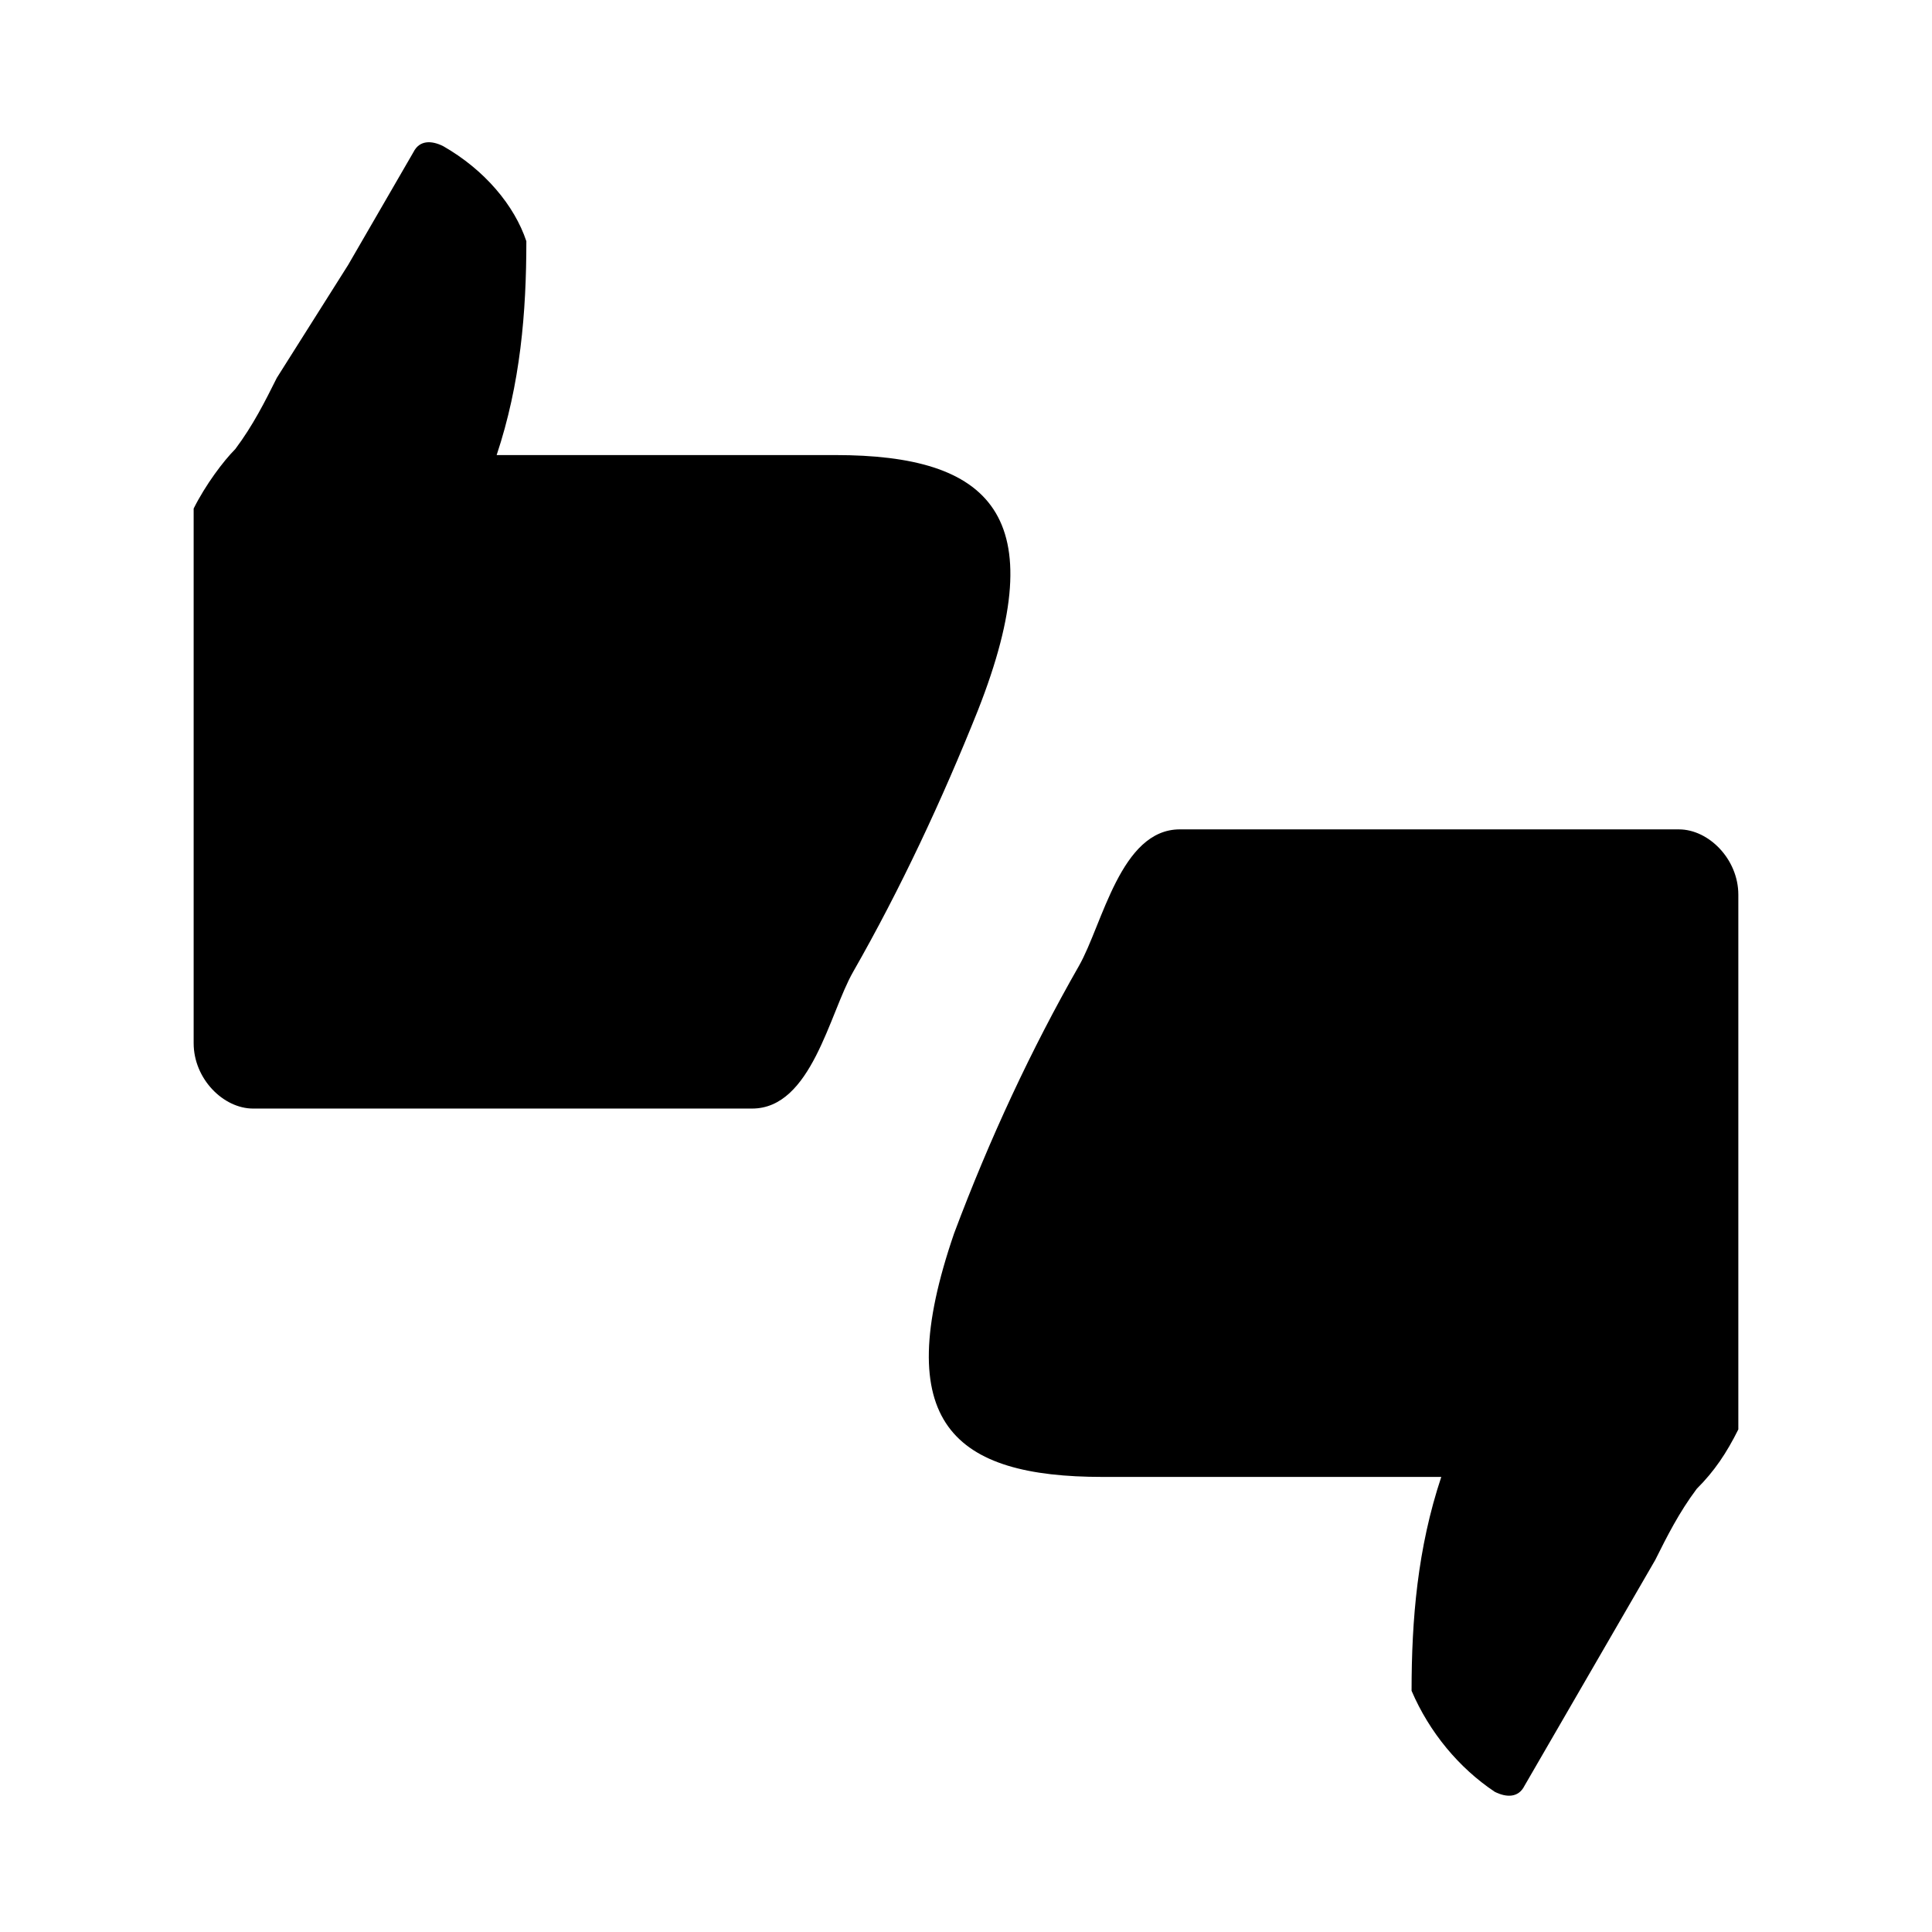
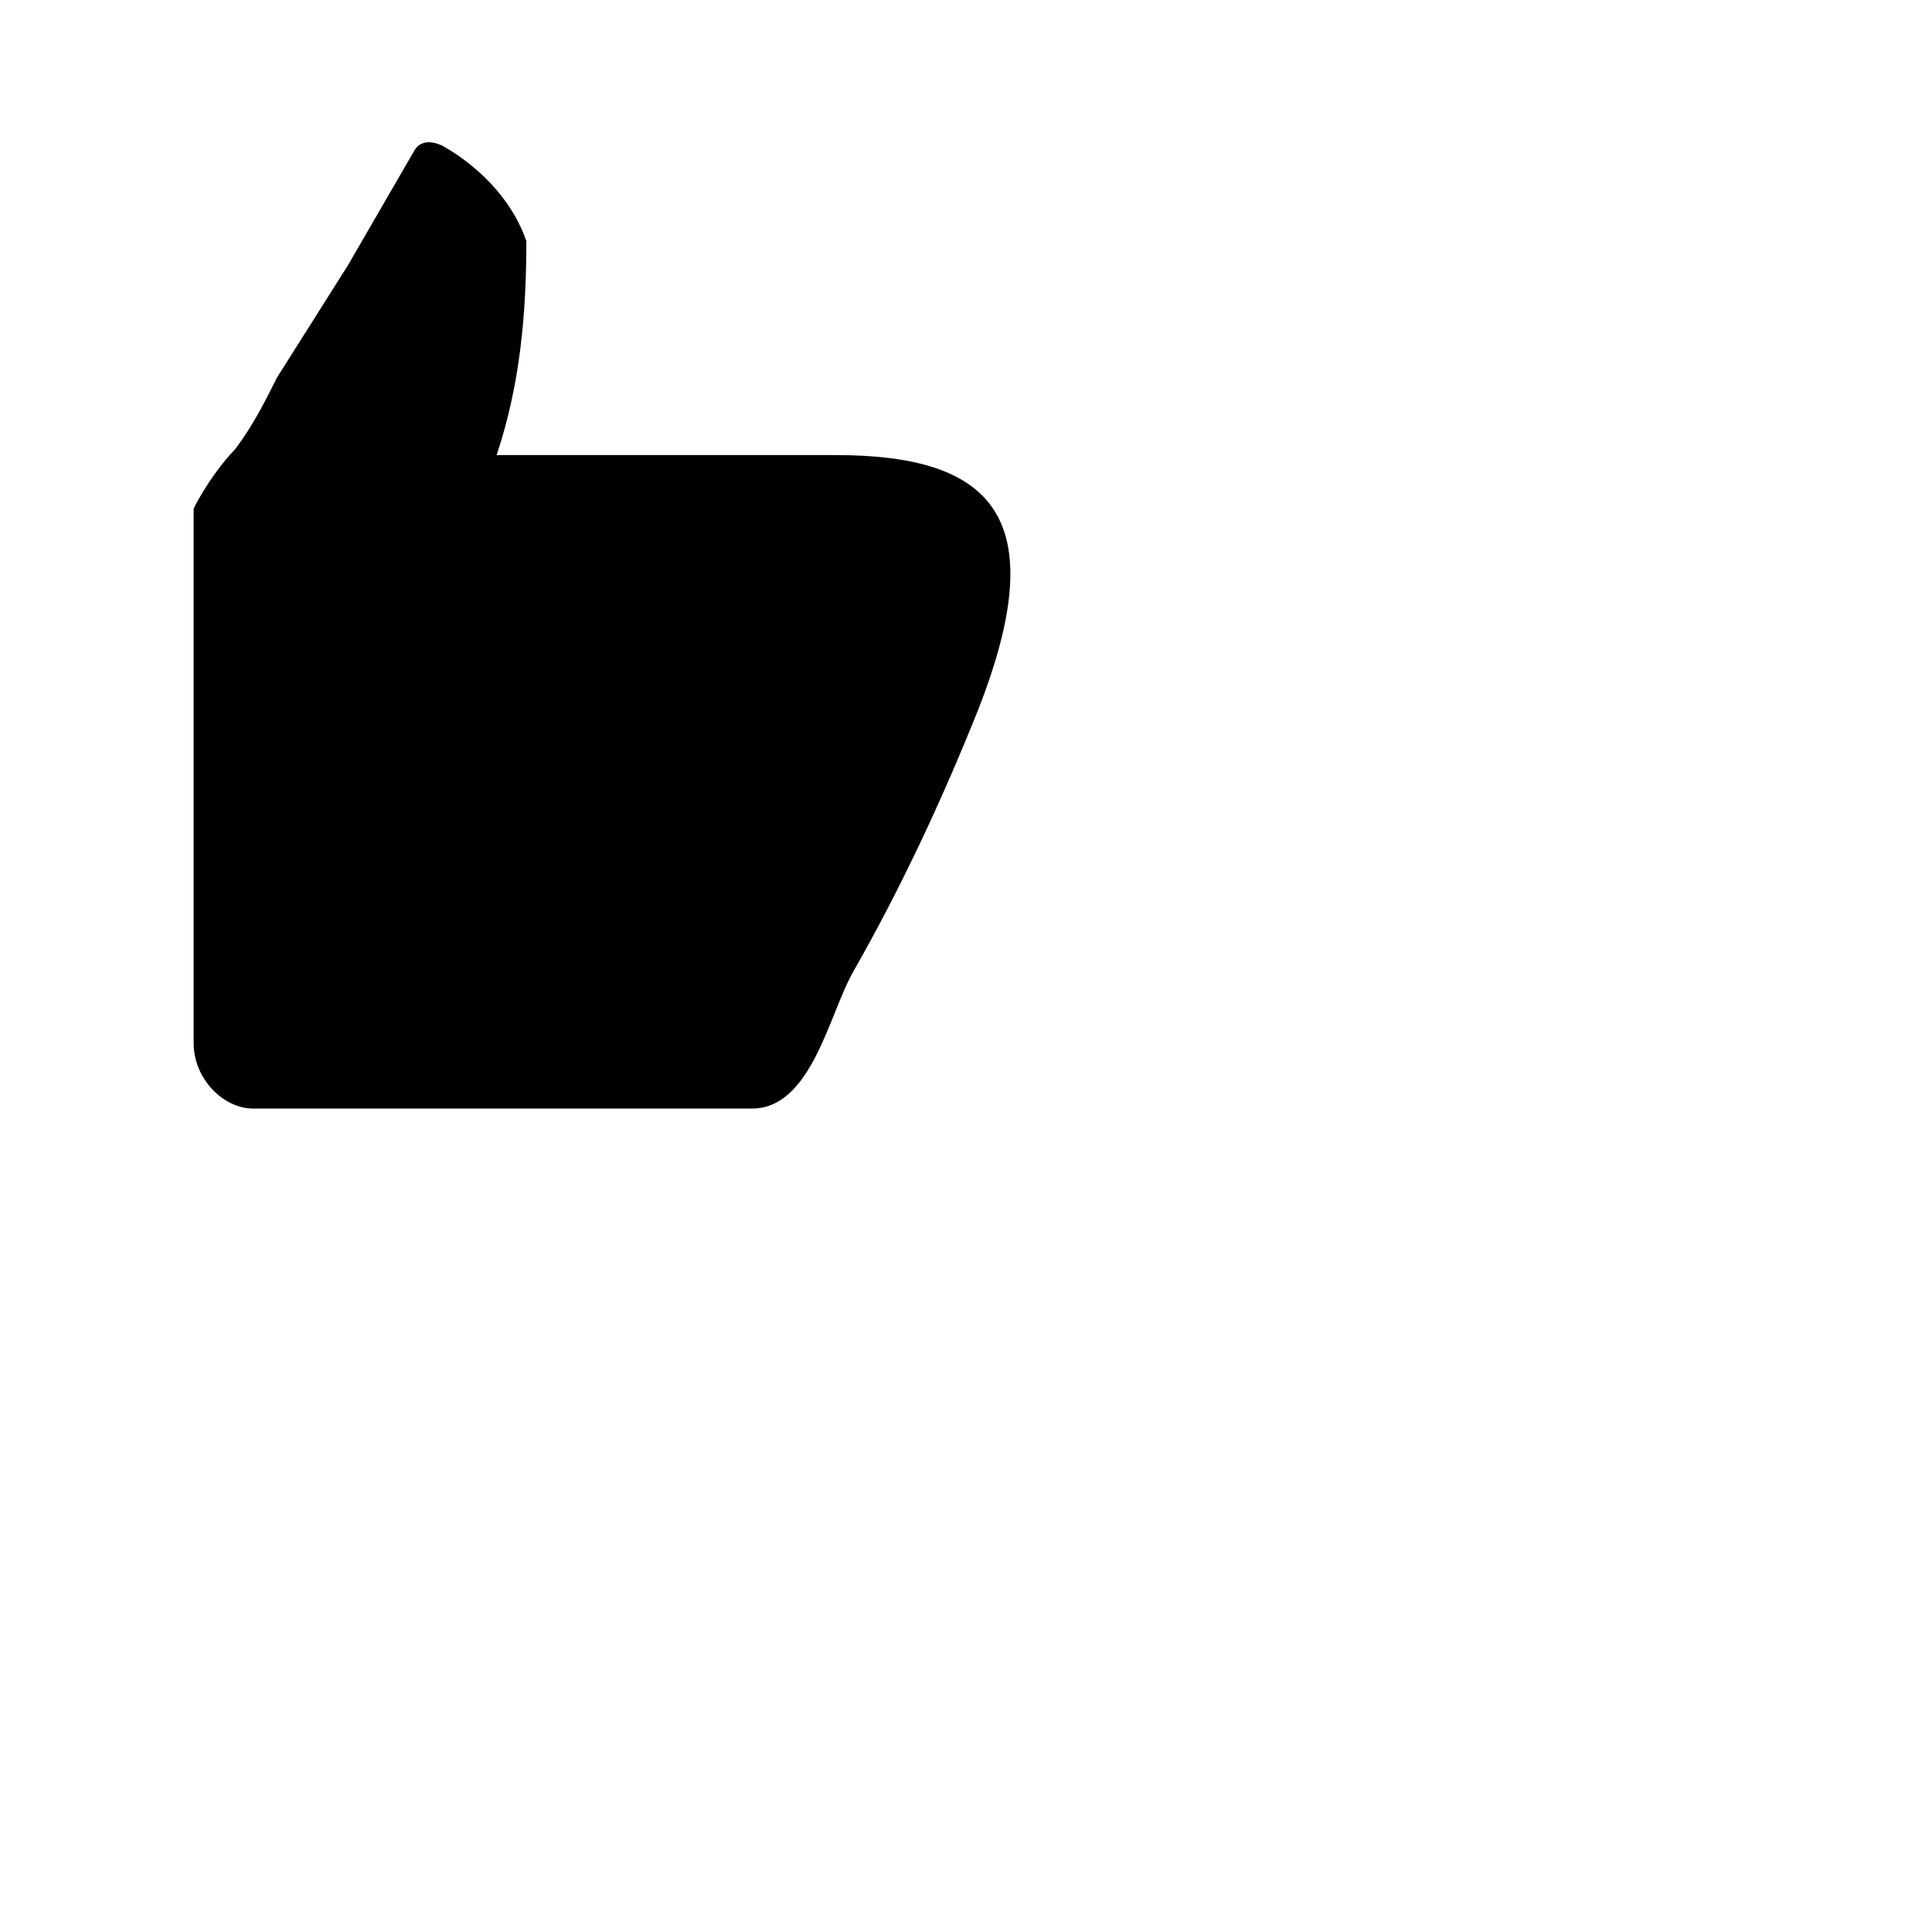
<svg xmlns="http://www.w3.org/2000/svg" fill="#000000" width="800px" height="800px" version="1.1" viewBox="144 144 512 512">
  <g>
    <path d="m365.36 264.6h-89.742c6.297-18.895 7.871-37.785 7.871-56.68-3.148-9.445-11.02-18.895-22.043-25.191-3.148-1.574-6.297-1.574-7.871 1.574l-17.316 29.914-18.895 29.914c-3.148 6.297-6.297 12.594-11.02 18.891-3.148 3.152-7.871 9.449-11.023 15.746v4.723 136.97c0 9.445 7.871 17.32 15.742 17.32h132.25c15.742 0 20.469-25.191 26.766-36.211 12.594-22.043 23.617-45.656 33.062-69.273 20.469-51.957 3.152-67.699-37.781-67.699z" />
-     <path d="m588.93 363.79h-132.25c-15.742 0-20.469 25.191-26.766 36.211-12.594 22.043-23.617 45.656-33.062 70.848-17.32 50.383 0 64.551 39.359 64.551h89.742c-6.297 18.895-7.871 37.785-7.871 56.68 4.723 11.02 12.594 20.469 22.043 26.766 3.148 1.574 6.297 1.574 7.871-1.574l34.641-59.828c3.148-6.297 6.297-12.594 11.02-18.895 4.723-4.723 7.871-9.445 11.02-15.742v-4.723-136.97c0-9.449-7.871-17.32-15.746-17.32z" />
  </g>
</svg>